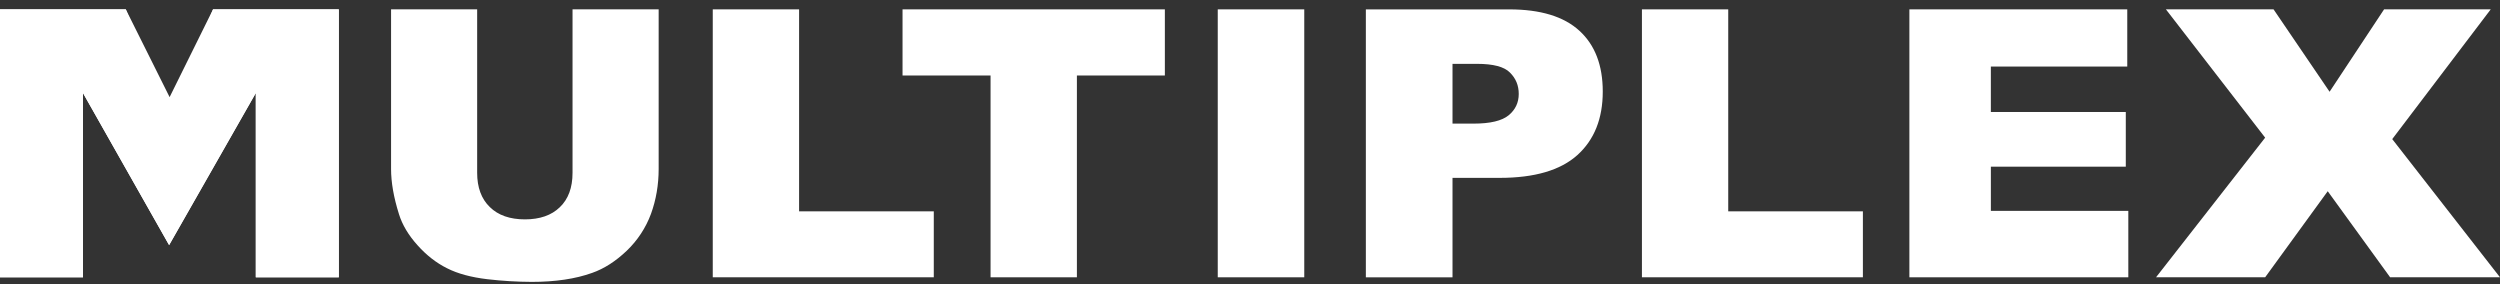
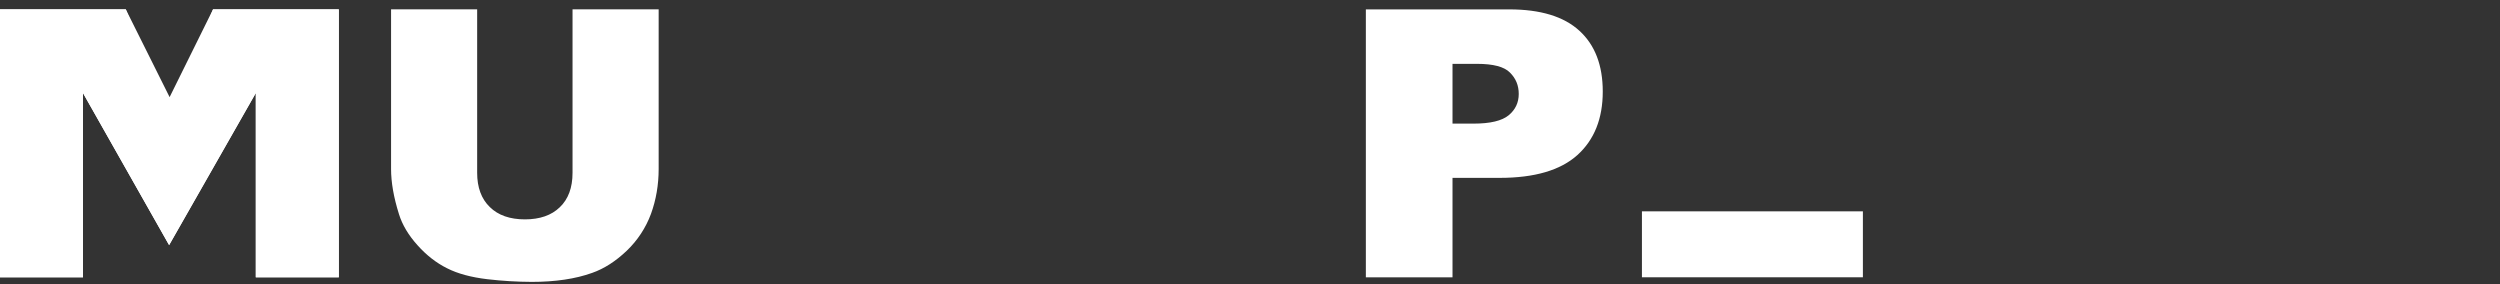
<svg xmlns="http://www.w3.org/2000/svg" width="211" height="24" viewBox="0 0 211 24" fill="none">
  <rect x="0" y="0" width="211" height="24" fill="#333333" stroke="none" />
  <path fill-rule="evenodd" clip-rule="evenodd" d="M17.979 0.79L14.315 10.052L10.618 0.79H0V23.402H7.004V7.851L14.273 20.686L21.589 7.851V23.402H28.595V0.79H17.979Z" fill="white" />
  <path fill-rule="evenodd" clip-rule="evenodd" d="M48.322 0.79H55.591V14.263C55.591 15.597 55.373 16.865 54.943 18.049C54.507 19.228 53.808 20.292 52.9 21.16C51.965 22.049 51.004 22.671 49.976 23.033C48.563 23.54 46.868 23.791 44.878 23.791C43.625 23.786 42.374 23.71 41.13 23.565C39.773 23.403 38.644 23.104 37.736 22.643C36.82 22.189 35.985 21.536 35.233 20.692C34.473 19.849 33.955 18.978 33.677 18.087C33.223 16.65 33.006 15.374 33.006 14.264V0.79H40.272V14.584C40.272 15.818 40.627 16.784 41.339 17.473C42.047 18.171 43.038 18.515 44.306 18.515C45.555 18.515 46.543 18.177 47.249 17.489C47.965 16.805 48.322 15.84 48.322 14.584V0.79Z" fill="white" />
-   <path fill-rule="evenodd" clip-rule="evenodd" d="M60.157 0.79H67.443V17.837H78.811V23.403H60.157V0.79Z" fill="white" />
-   <path fill-rule="evenodd" clip-rule="evenodd" d="M76.174 0.79H98.314V6.372H90.89V23.404H83.603V6.372H76.174V0.79Z" fill="white" />
-   <path fill-rule="evenodd" clip-rule="evenodd" d="M102.778 23.404H110.08V0.79H102.778V23.404Z" fill="white" />
  <path fill-rule="evenodd" clip-rule="evenodd" d="M115.278 0.792H127.376C130.015 0.792 131.987 1.391 133.302 2.596C134.619 3.796 135.273 5.513 135.273 7.728C135.273 10.014 134.558 11.801 133.128 13.09C131.701 14.373 129.511 15.012 126.575 15.012H122.592V23.405H115.278V0.79V0.792ZM122.592 10.433H124.375C125.782 10.433 126.76 10.196 127.331 9.73C127.899 9.261 128.182 8.657 128.182 7.929C128.182 7.216 127.941 6.621 127.441 6.127C126.957 5.63 126.024 5.389 124.666 5.389H122.592V10.434L122.592 10.433Z" fill="white" />
-   <path fill-rule="evenodd" clip-rule="evenodd" d="M138.579 0.79H145.863V17.837H157.228V23.403H138.579V0.79Z" fill="white" />
-   <path fill-rule="evenodd" clip-rule="evenodd" d="M161.152 0.79H179.541V5.617H168.028V9.452H179.417V14.067H168.029V17.798H179.63V23.404H161.152V0.79Z" fill="white" />
-   <path fill-rule="evenodd" clip-rule="evenodd" d="M182.803 0.79H191.888L196.617 7.744L201.216 0.79H210.217L201.905 11.74L210.998 23.403H201.727L196.46 16.139L191.179 23.403H181.969L191.179 11.619L182.803 0.79Z" fill="white" />
+   <path fill-rule="evenodd" clip-rule="evenodd" d="M138.579 0.79V17.837H157.228V23.403H138.579V0.79Z" fill="white" />
  <path fill-rule="evenodd" clip-rule="evenodd" d="M0 0.792H10.618L14.315 8.198L17.979 0.792H28.595V23.406H21.589V7.853L14.273 20.689L7.004 7.853V23.405H0V0.792Z" fill="white" />
</svg>